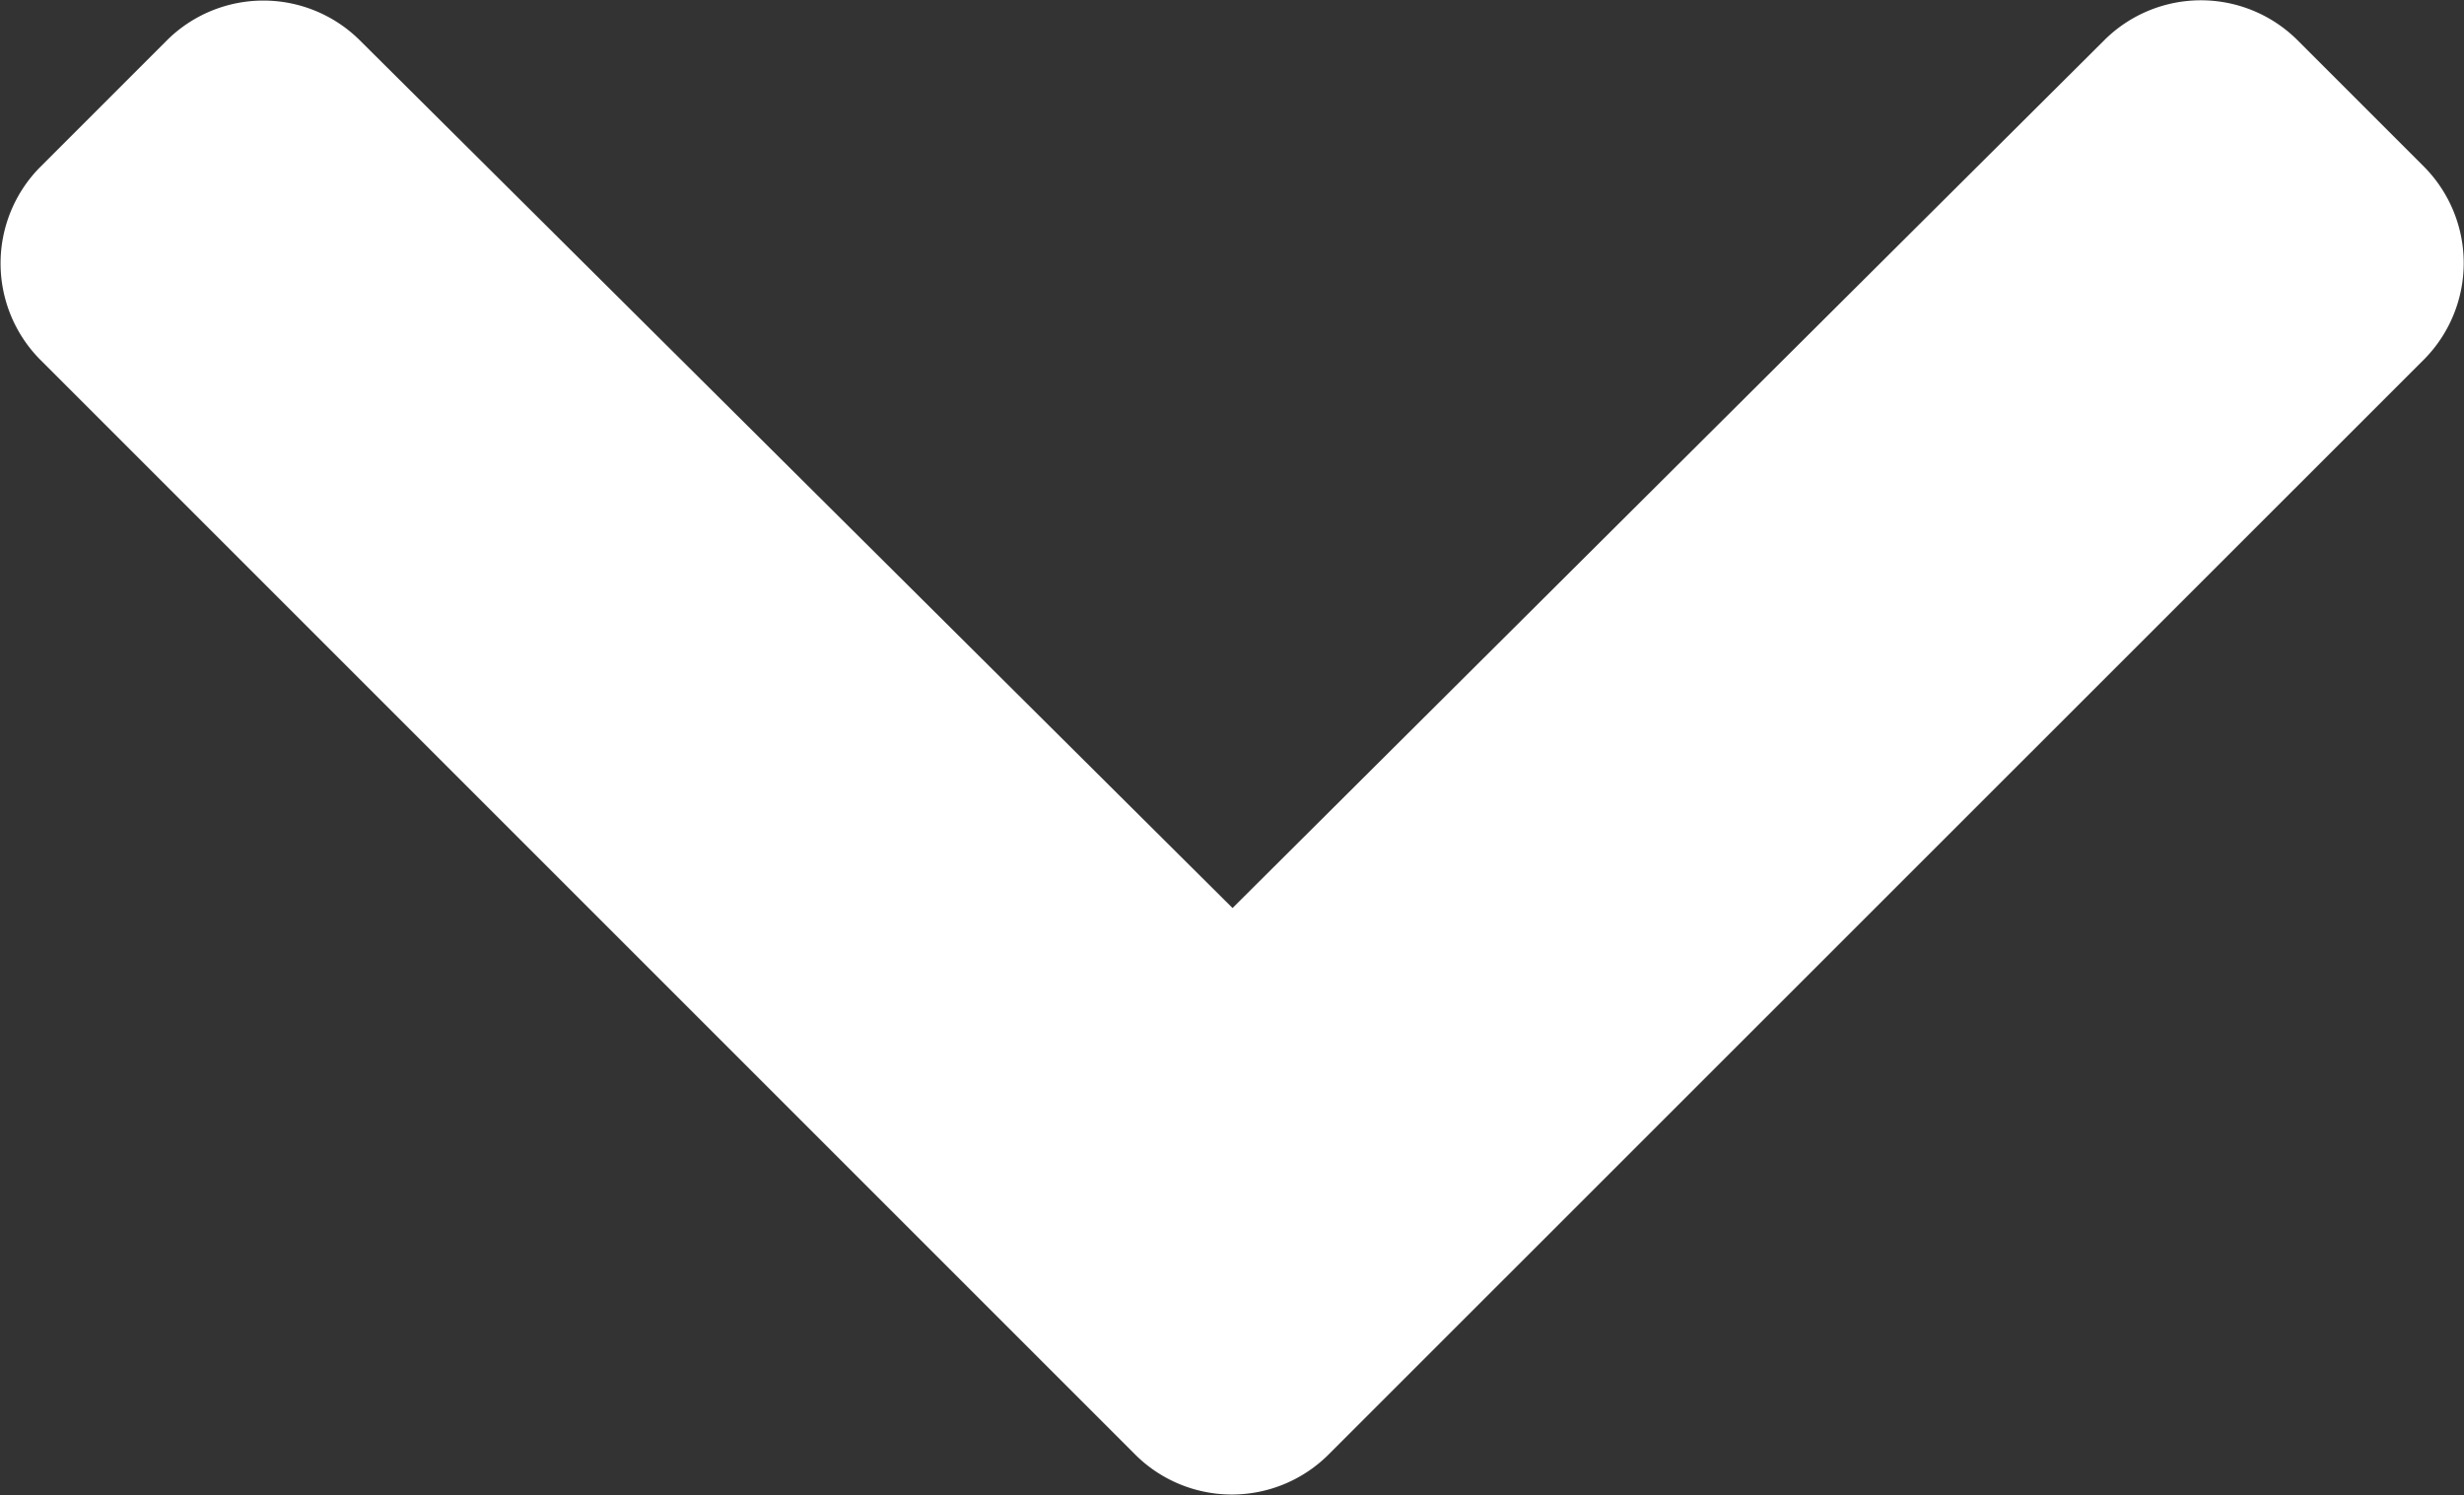
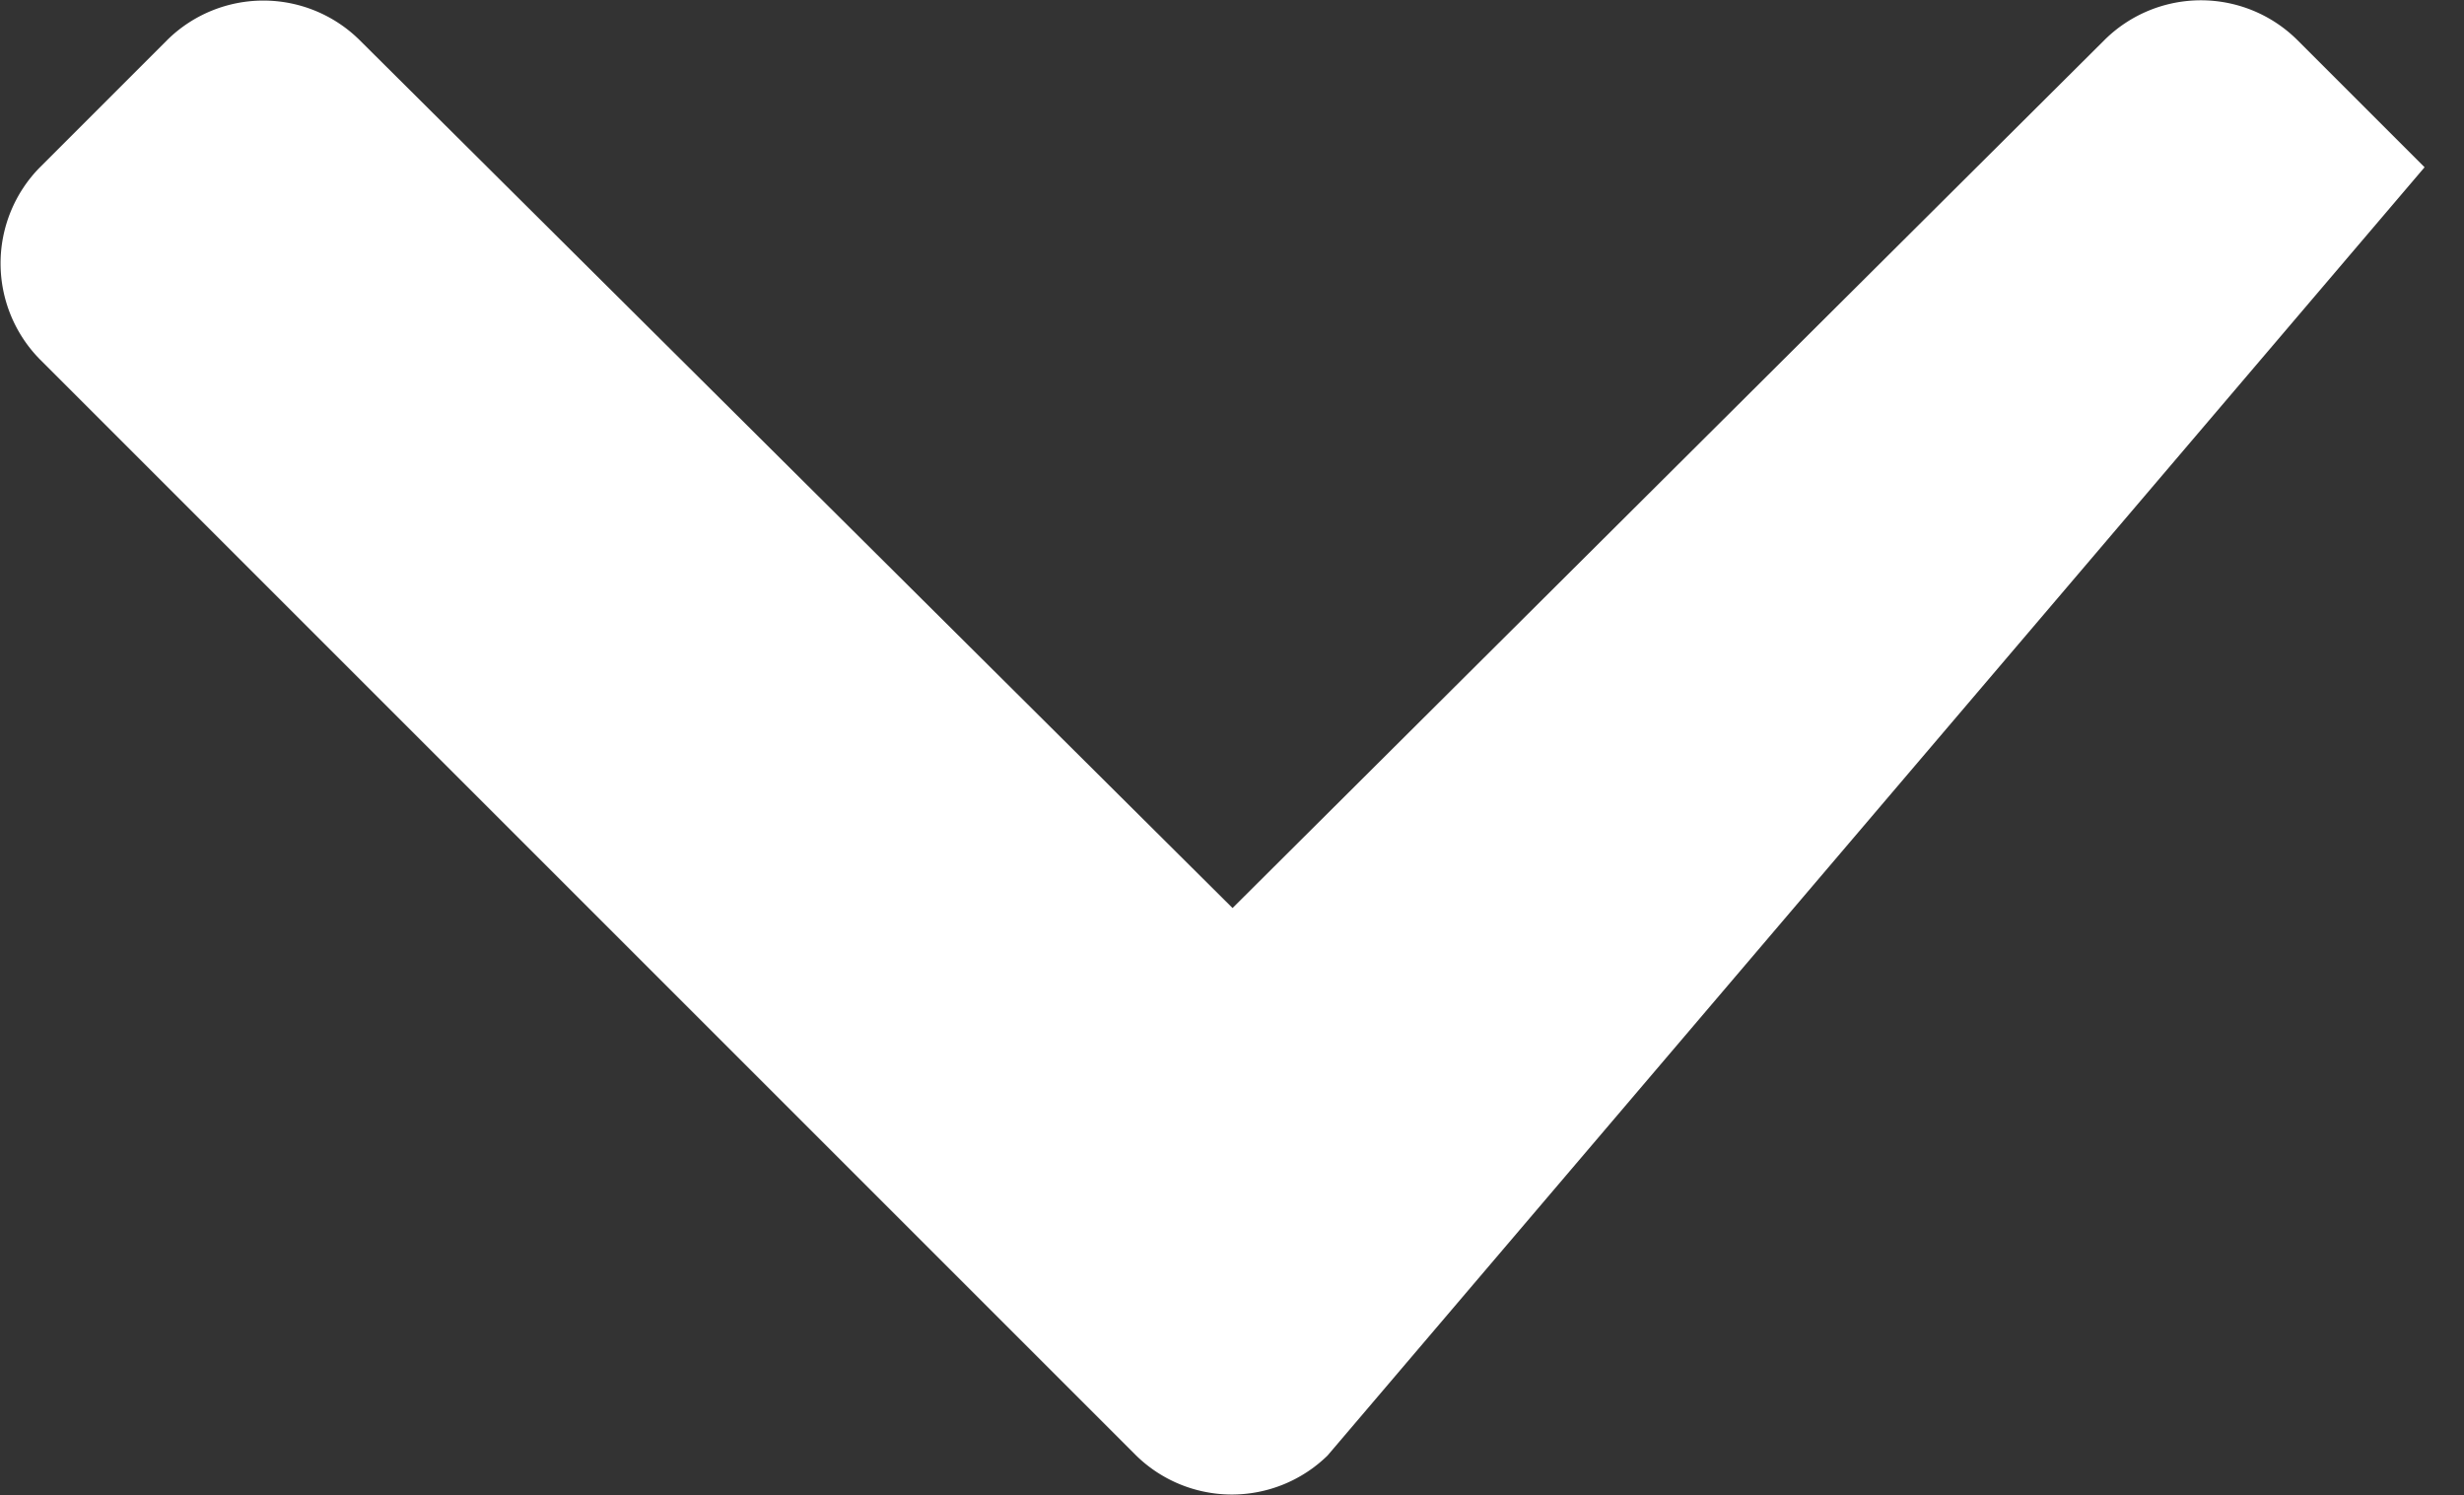
<svg xmlns="http://www.w3.org/2000/svg" width="9" height="5.462" viewBox="0 0 9 5.462">
  <rect x="0" y="0" width="9" height="5.462" fill="#333333" stroke="none" />
-   <path id="Icon_awesome-chevron-down" data-name="Icon awesome-chevron-down" d="M4.548,14,.543,9.995a.5.5,0,0,1,0-.7l.467-.467a.5.5,0,0,1,.7,0L4.9,12,8.087,8.827a.5.5,0,0,1,.7,0l.467.467a.5.5,0,0,1,0,.7L5.247,14A.5.5,0,0,1,4.548,14Z" transform="translate(-0.398 -8.683)" fill="#fff" />
+   <path id="Icon_awesome-chevron-down" data-name="Icon awesome-chevron-down" d="M4.548,14,.543,9.995a.5.5,0,0,1,0-.7l.467-.467a.5.5,0,0,1,.7,0L4.9,12,8.087,8.827a.5.5,0,0,1,.7,0l.467.467L5.247,14A.5.5,0,0,1,4.548,14Z" transform="translate(-0.398 -8.683)" fill="#fff" />
</svg>